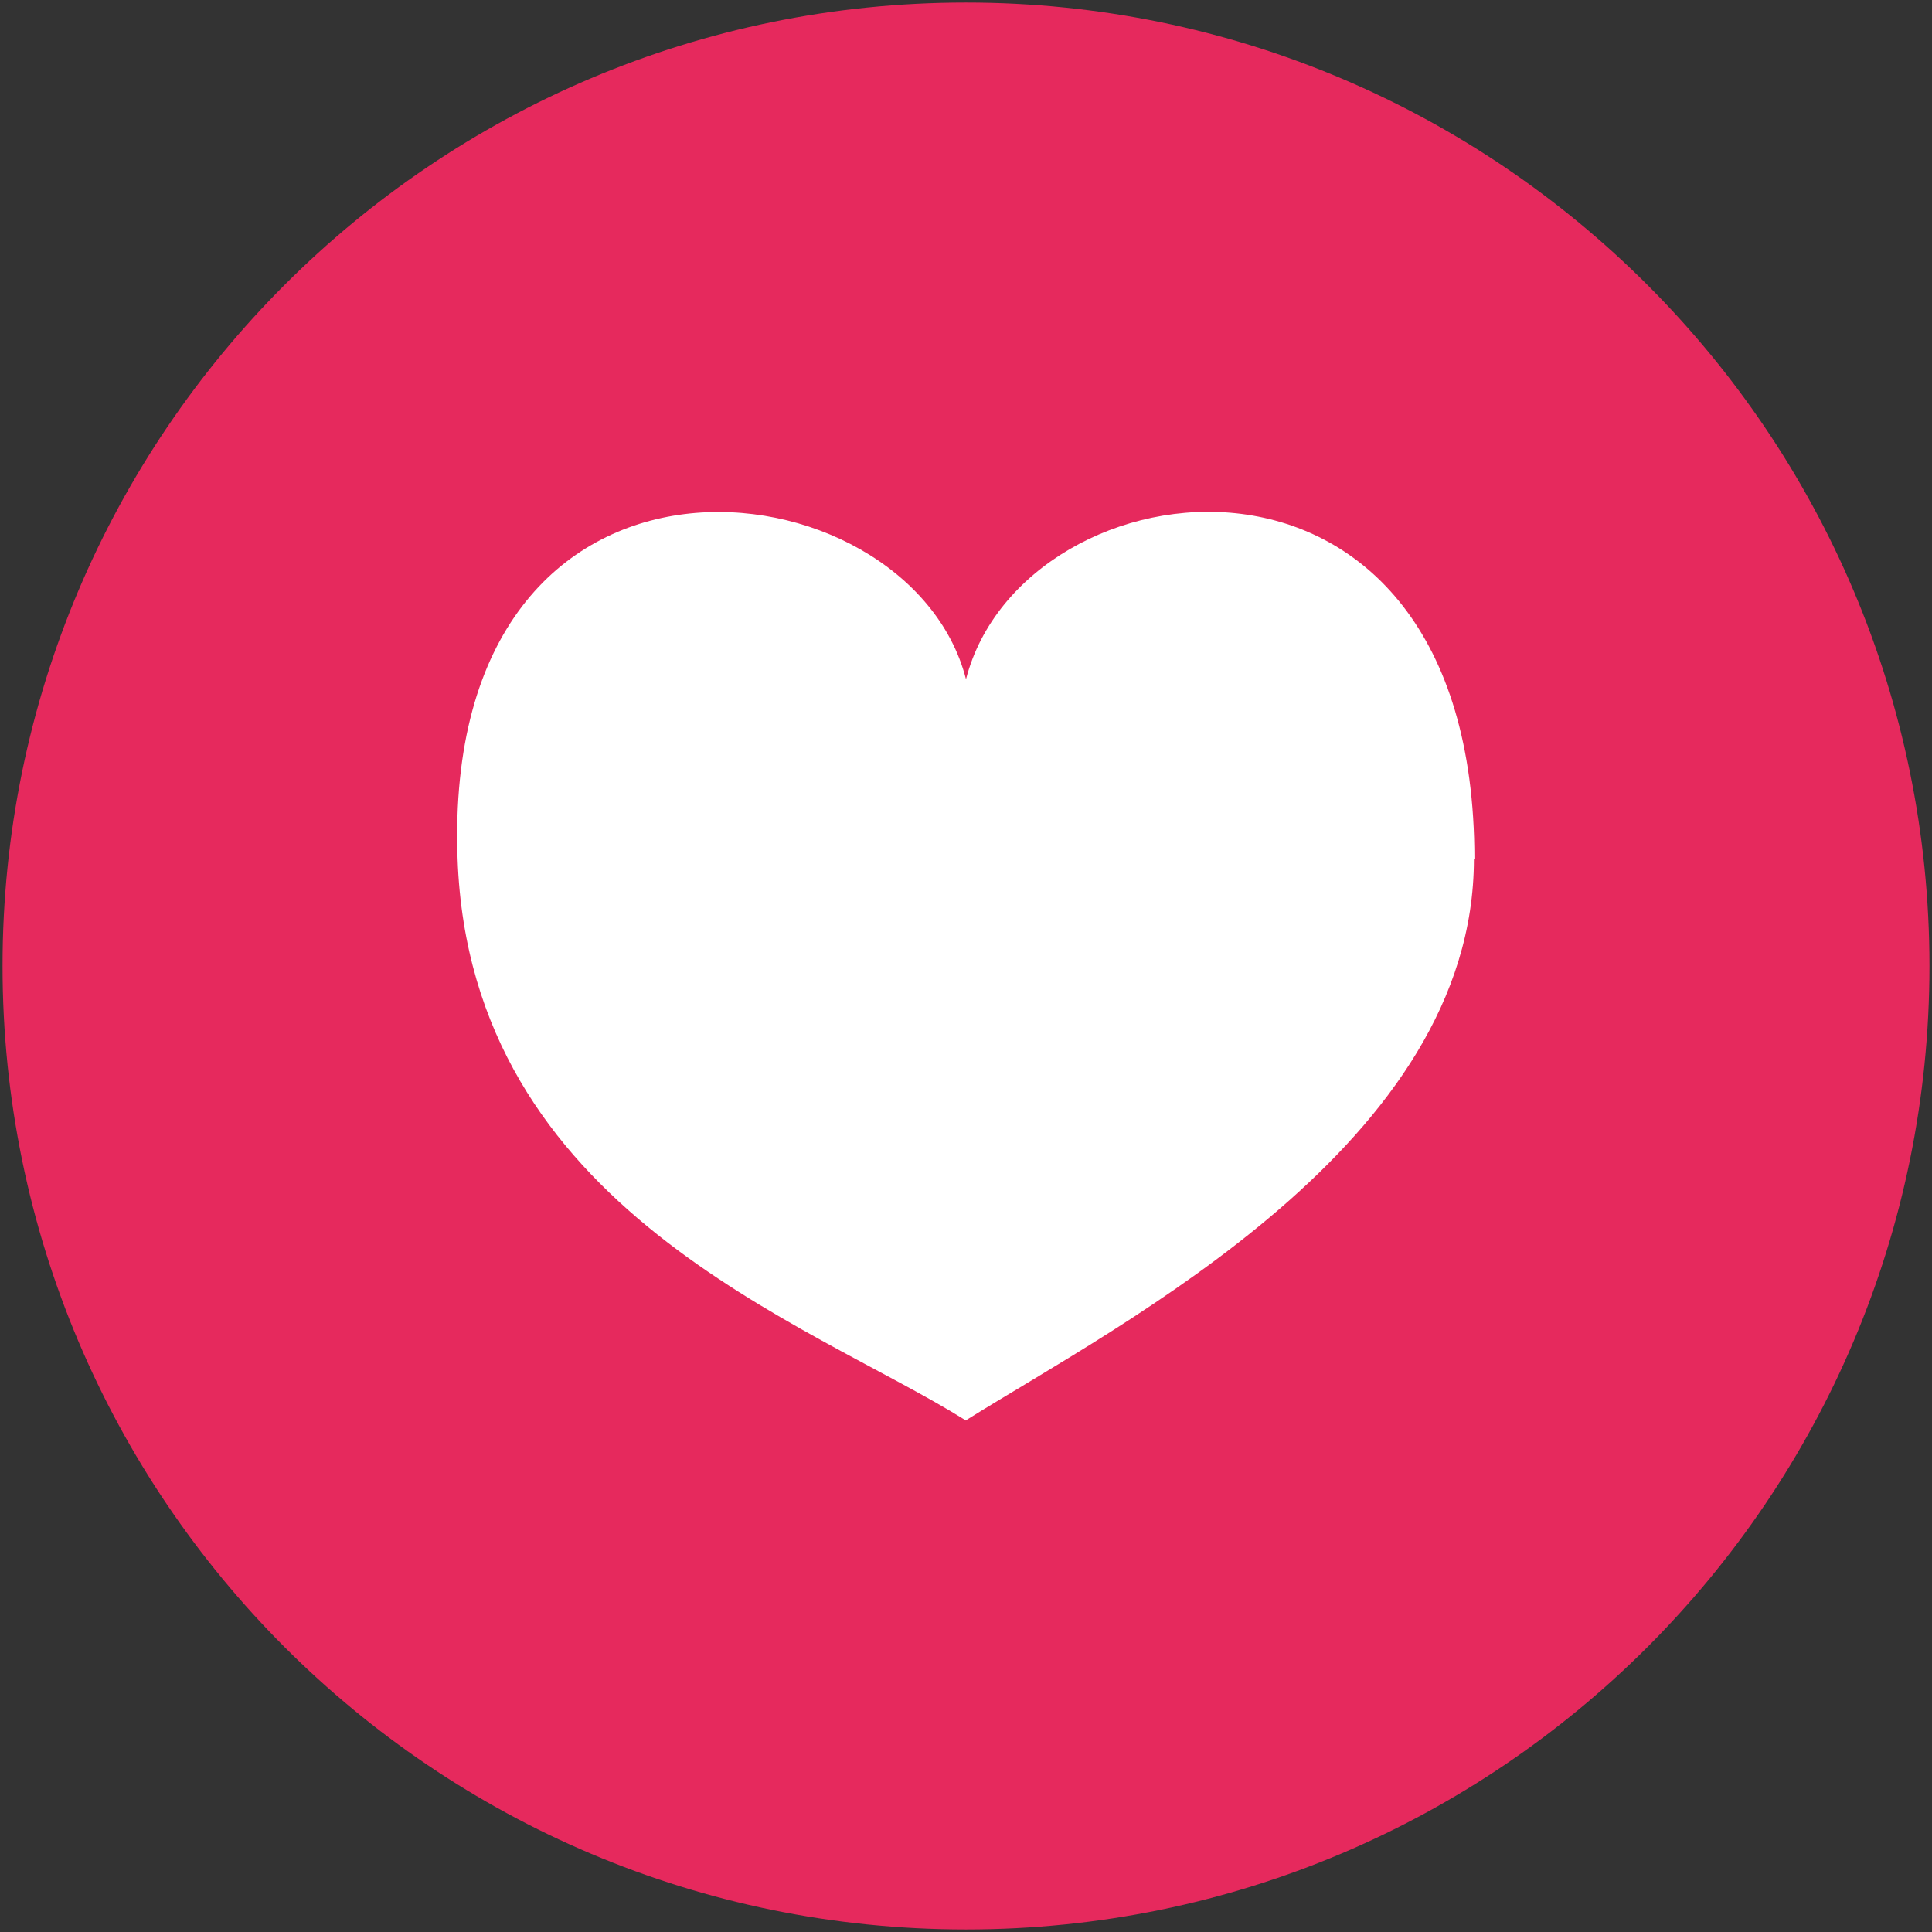
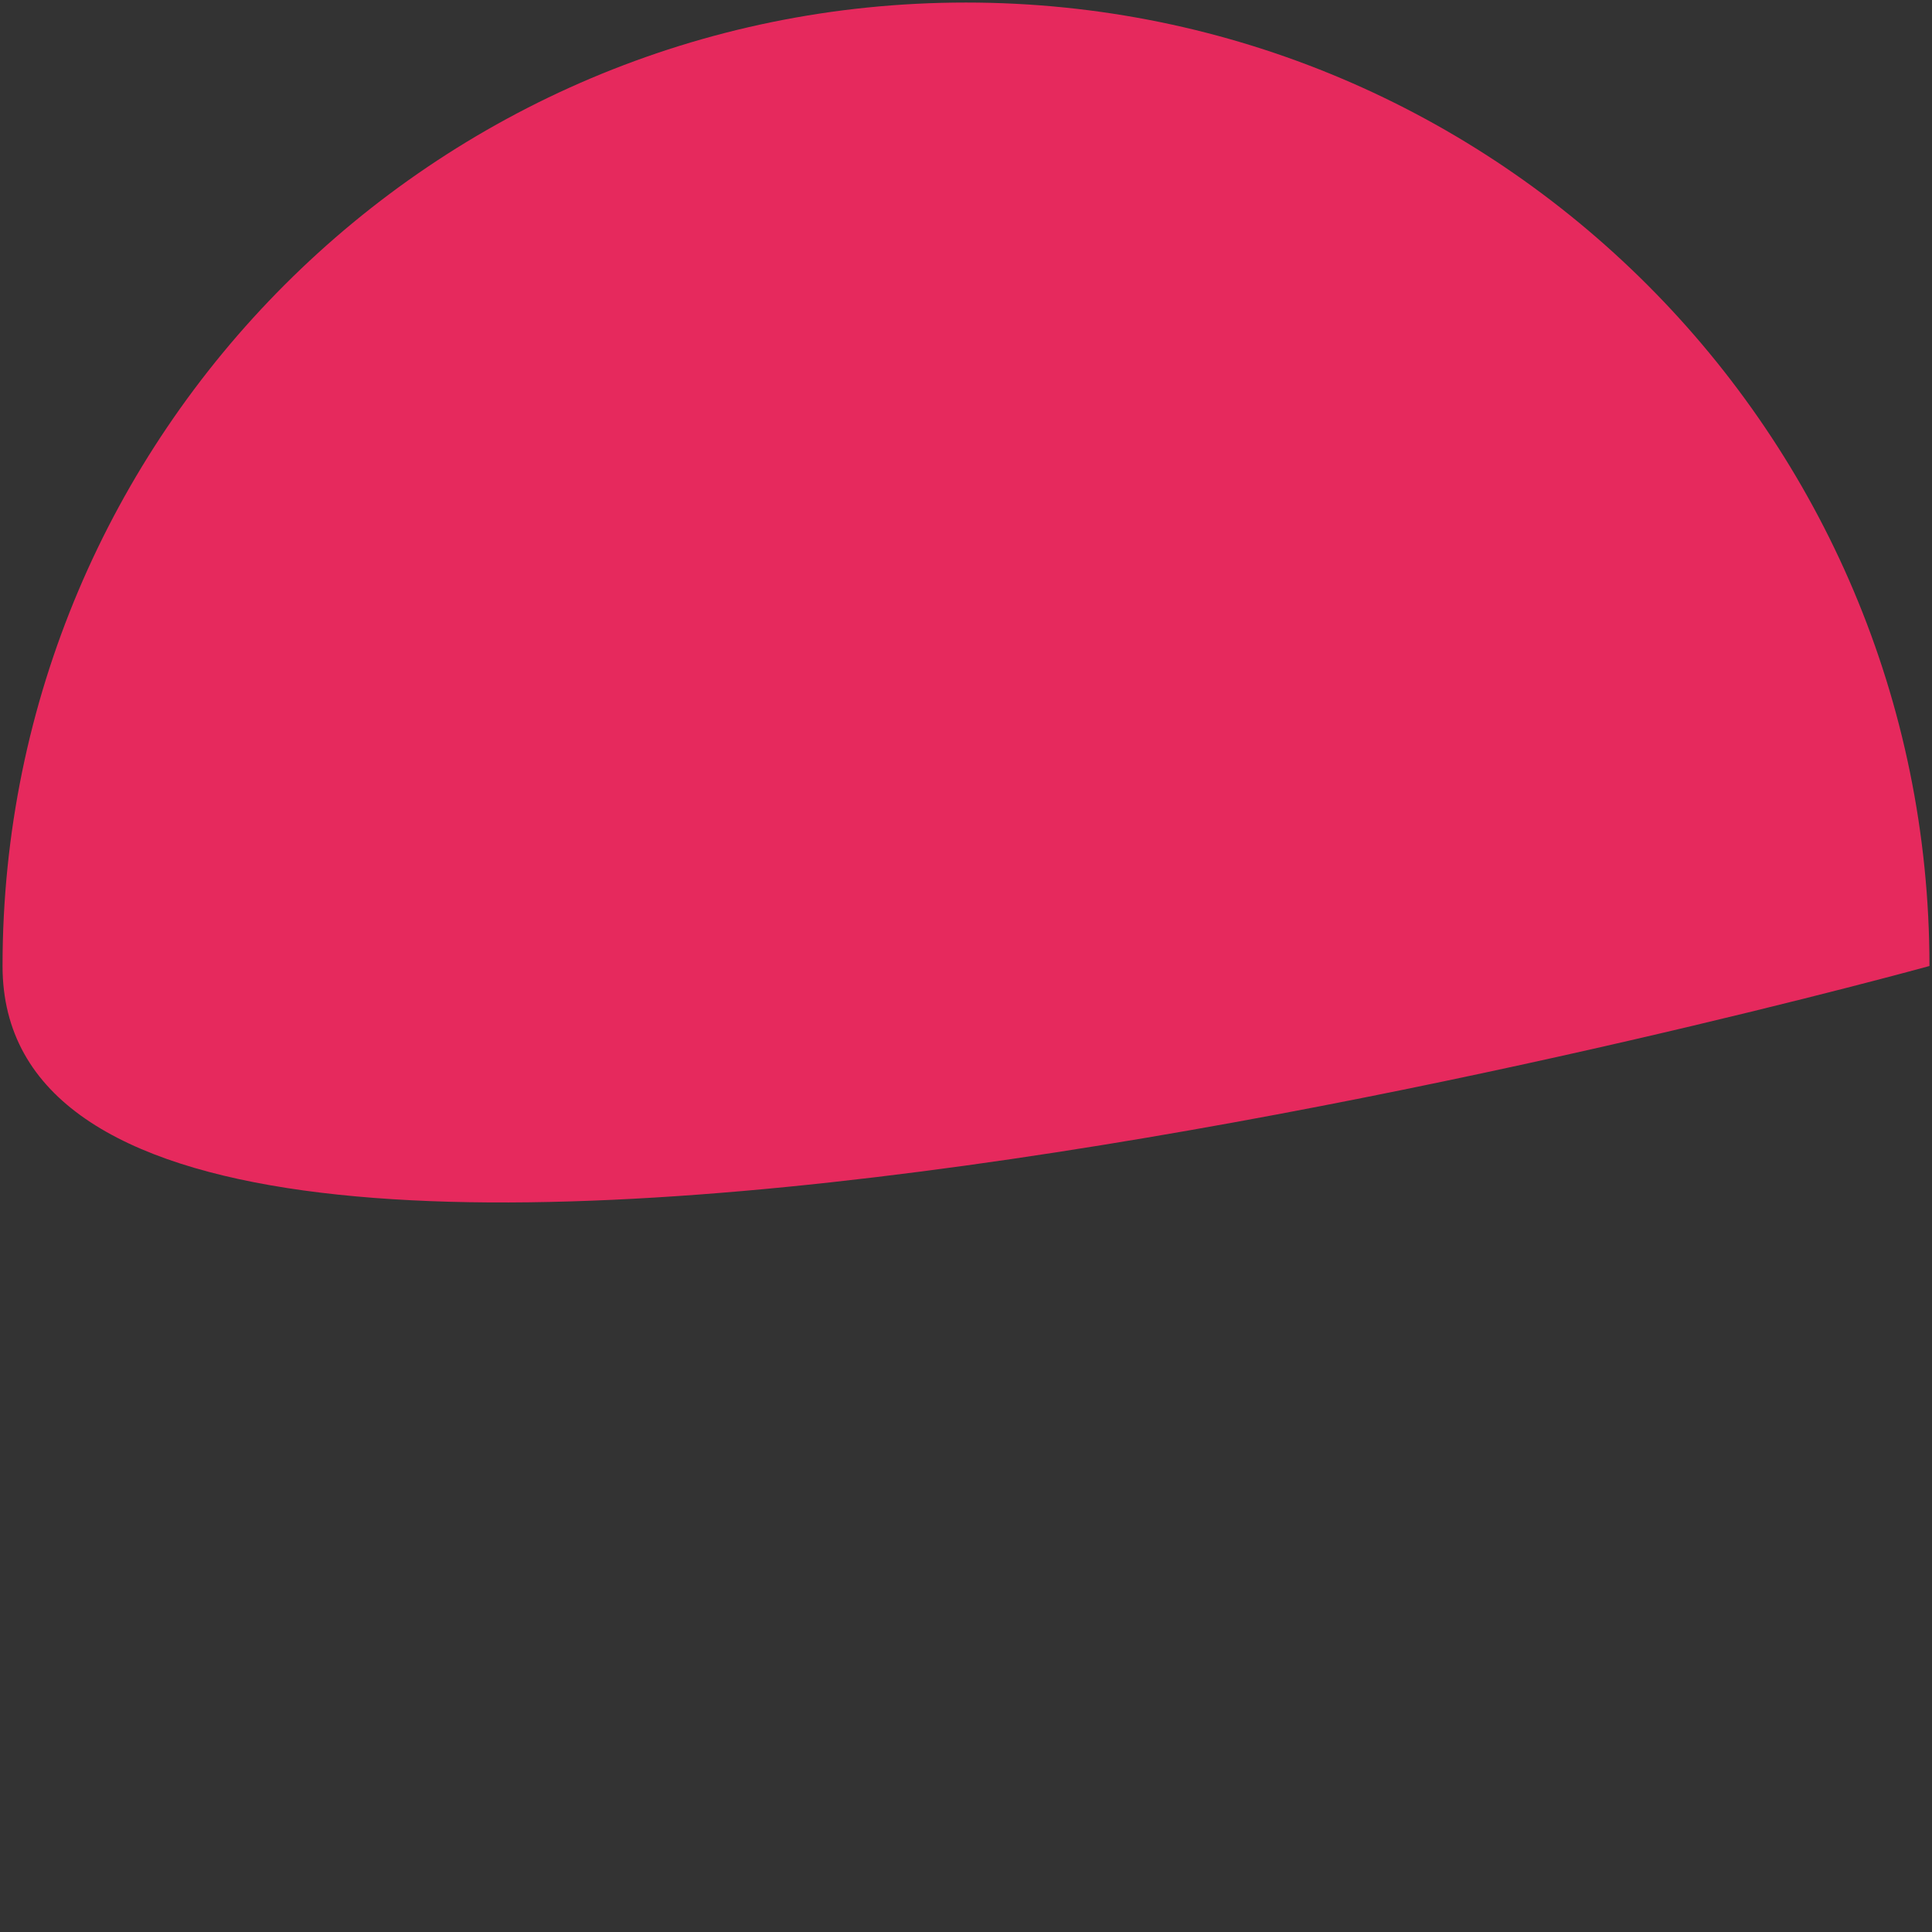
<svg xmlns="http://www.w3.org/2000/svg" version="1.1" viewBox="0 0 760 760">
  <rect x="0" y="0" width="760" height="760" fill="#333333" stroke="none" />
  <defs>
    <style>
      .cls-1 {
        fill: #e6295d;
      }

      .cls-2 {
        fill: #fff;
      }
    </style>
  </defs>
  <g>
    <g id="Laag_1">
      <g id="Laag_1-2" data-name="Laag_1">
-         <path class="cls-1" d="M759,380c0,209.3-169.7,379-379,379S1,589.3,1,380,170.7,1,380,1s379,169.7,379,379" />
-         <path class="cls-2" d="M580,337.9c0-180.5-177.6-157.9-200-70.7-22.3-87.2-206.5-109.6-200,70.7,5,138.1,137.8,182.1,199.5,220.6l.4.3.4-.3c61.7-38.5,199.5-108.8,199.5-220.6" />
+         <path class="cls-1" d="M759,380S1,589.3,1,380,170.7,1,380,1s379,169.7,379,379" />
      </g>
    </g>
  </g>
</svg>